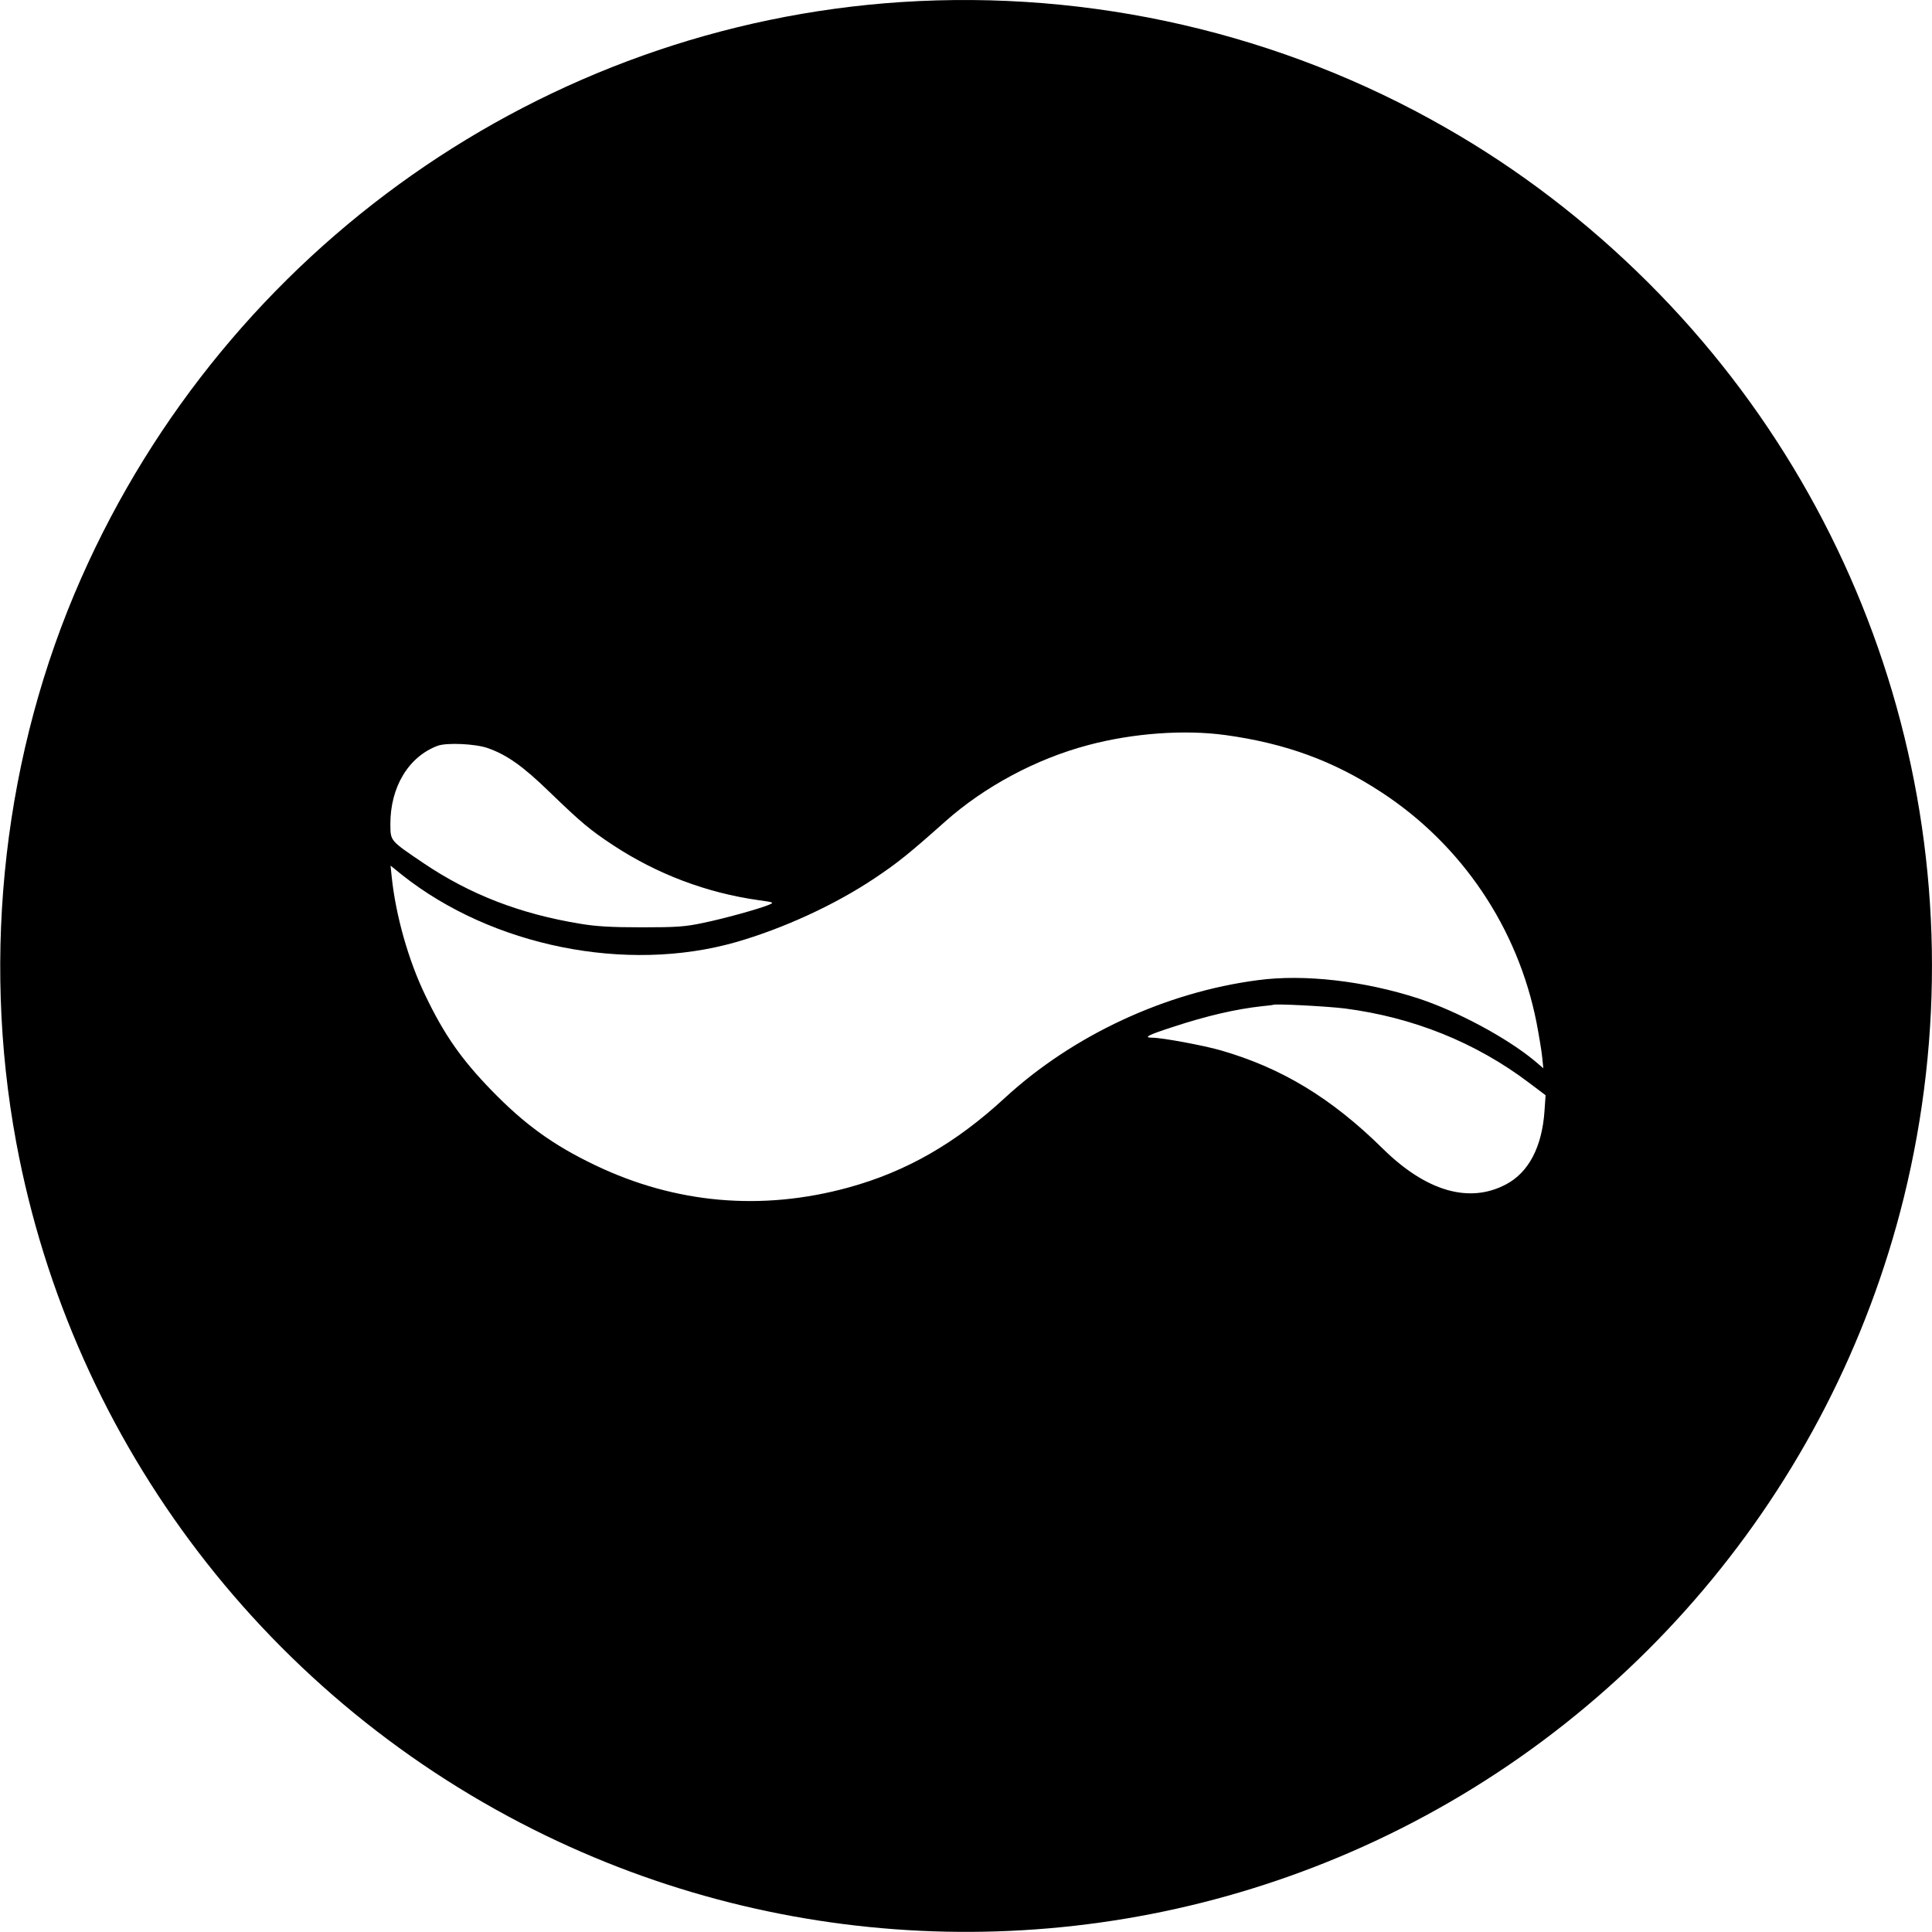
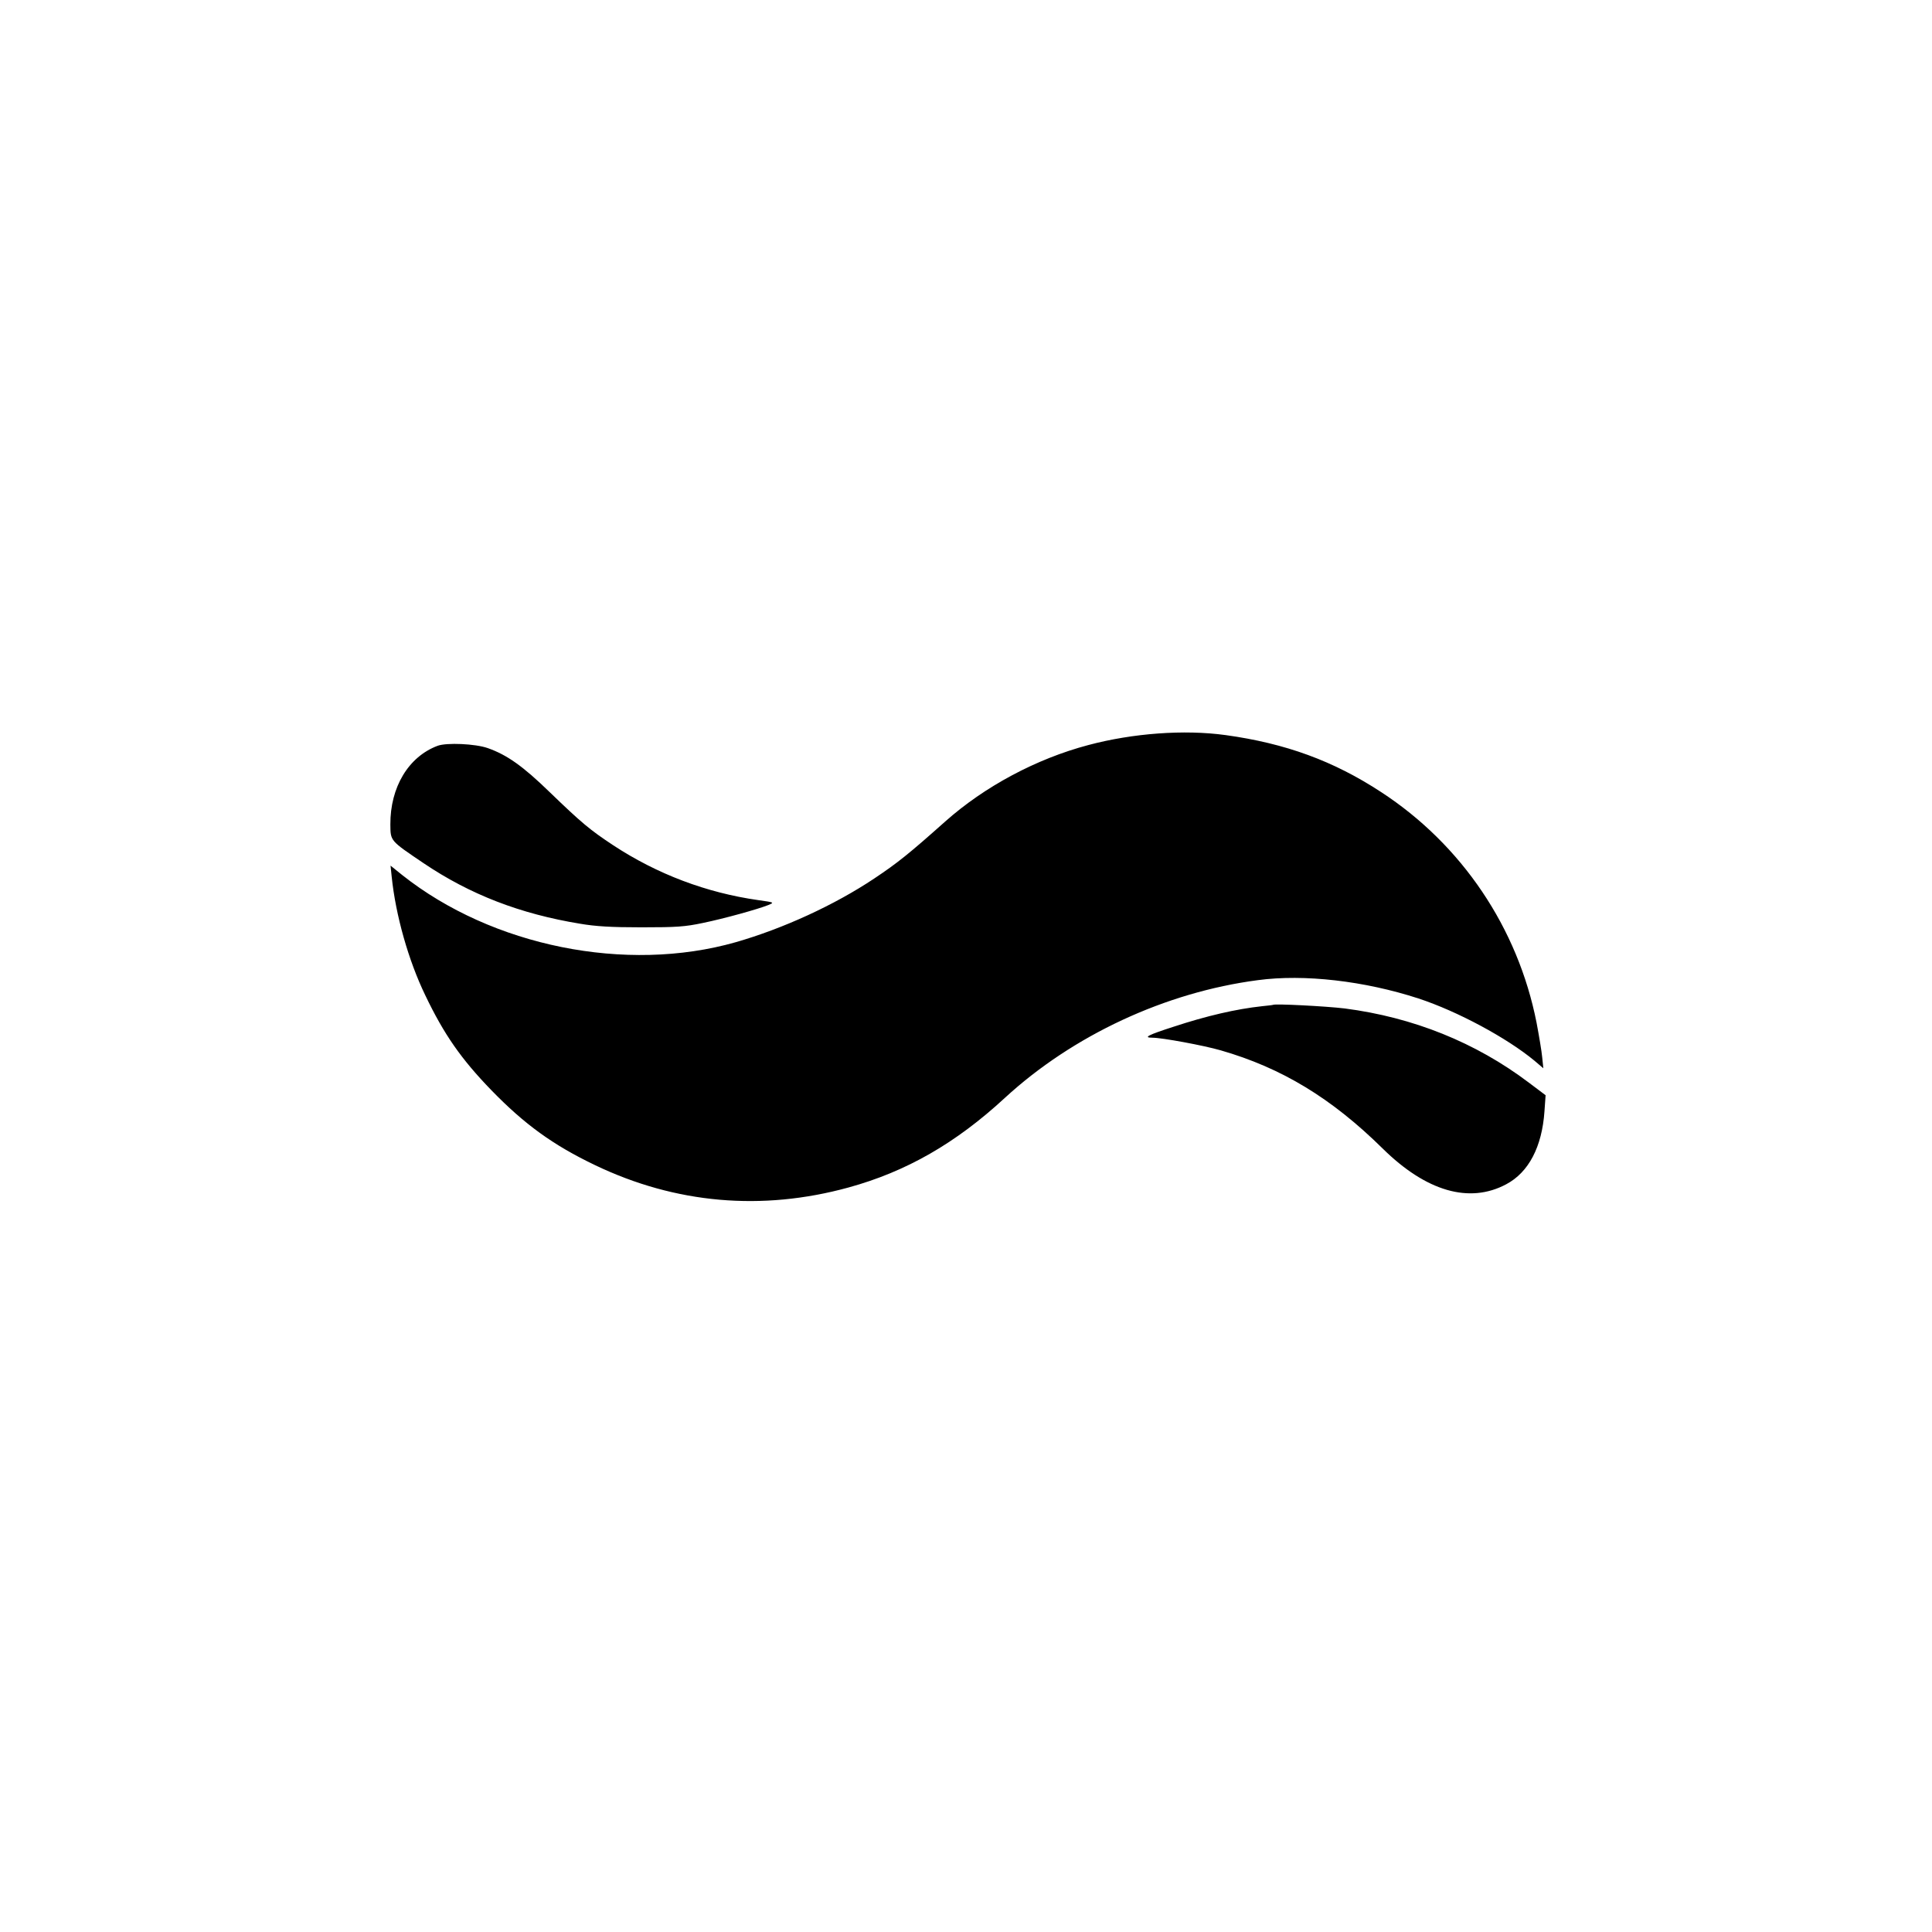
<svg xmlns="http://www.w3.org/2000/svg" version="1.0" width="1024pt" height="1024pt" viewBox="0 0 1024 1024" preserveAspectRatio="xMidYMid meet">
  <g transform="translate(0,1024) scale(0.1,-0.1)" fill="#000000" stroke="none">
-     <path d="M4775 10229 c-1893 -125 -3570 -1303 -4344 -3052 -409 -924 -531 -1988 -345 -2992 297 -1600 1340 -2965 2809 -3675 1337 -647 2895 -679 4260 -88 1463 633 2552 1921 2935 3468 431 1746 -82 3584 -1354 4852 -324 323 -687 601 -1075 822 -871 499 -1878 731 -2886 665z m1720 -3885 c319 -44 573 -137 825 -302 428 -279 725 -720 824 -1222 13 -69 27 -151 30 -184 l6 -58 -47 40 c-146 121 -408 262 -615 330 -286 93 -605 130 -851 97 -490 -64 -980 -292 -1341 -624 -261 -241 -523 -391 -829 -475 -459 -126 -916 -86 -1342 118 -224 107 -375 217 -550 397 -161 166 -252 297 -351 504 -89 184 -157 424 -178 629 l-6 58 62 -50 c477 -378 1187 -521 1767 -356 251 72 524 197 735 338 123 82 184 131 376 302 208 185 482 332 758 405 236 63 509 83 727 53z m-3910 -69 c102 -36 186 -95 329 -234 169 -163 212 -199 336 -281 233 -153 494 -252 770 -291 85 -12 85 -12 52 -26 -55 -22 -231 -71 -347 -95 -95 -20 -139 -23 -325 -23 -161 0 -243 5 -325 19 -318 52 -584 155 -830 321 -179 121 -175 117 -176 205 -1 198 96 359 250 417 48 18 201 11 266 -12z m4542 -1380 c363 -47 694 -180 976 -393 l89 -67 -6 -85 c-13 -189 -84 -324 -203 -387 -195 -104 -424 -38 -655 190 -271 267 -535 427 -858 520 -90 26 -311 67 -363 67 -50 0 -21 15 113 58 176 58 332 94 470 109 30 3 56 6 57 7 9 7 280 -7 380 -19z" />
+     <path d="M4775 10229 z m1720 -3885 c319 -44 573 -137 825 -302 428 -279 725 -720 824 -1222 13 -69 27 -151 30 -184 l6 -58 -47 40 c-146 121 -408 262 -615 330 -286 93 -605 130 -851 97 -490 -64 -980 -292 -1341 -624 -261 -241 -523 -391 -829 -475 -459 -126 -916 -86 -1342 118 -224 107 -375 217 -550 397 -161 166 -252 297 -351 504 -89 184 -157 424 -178 629 l-6 58 62 -50 c477 -378 1187 -521 1767 -356 251 72 524 197 735 338 123 82 184 131 376 302 208 185 482 332 758 405 236 63 509 83 727 53z m-3910 -69 c102 -36 186 -95 329 -234 169 -163 212 -199 336 -281 233 -153 494 -252 770 -291 85 -12 85 -12 52 -26 -55 -22 -231 -71 -347 -95 -95 -20 -139 -23 -325 -23 -161 0 -243 5 -325 19 -318 52 -584 155 -830 321 -179 121 -175 117 -176 205 -1 198 96 359 250 417 48 18 201 11 266 -12z m4542 -1380 c363 -47 694 -180 976 -393 l89 -67 -6 -85 c-13 -189 -84 -324 -203 -387 -195 -104 -424 -38 -655 190 -271 267 -535 427 -858 520 -90 26 -311 67 -363 67 -50 0 -21 15 113 58 176 58 332 94 470 109 30 3 56 6 57 7 9 7 280 -7 380 -19z" />
  </g>
</svg>